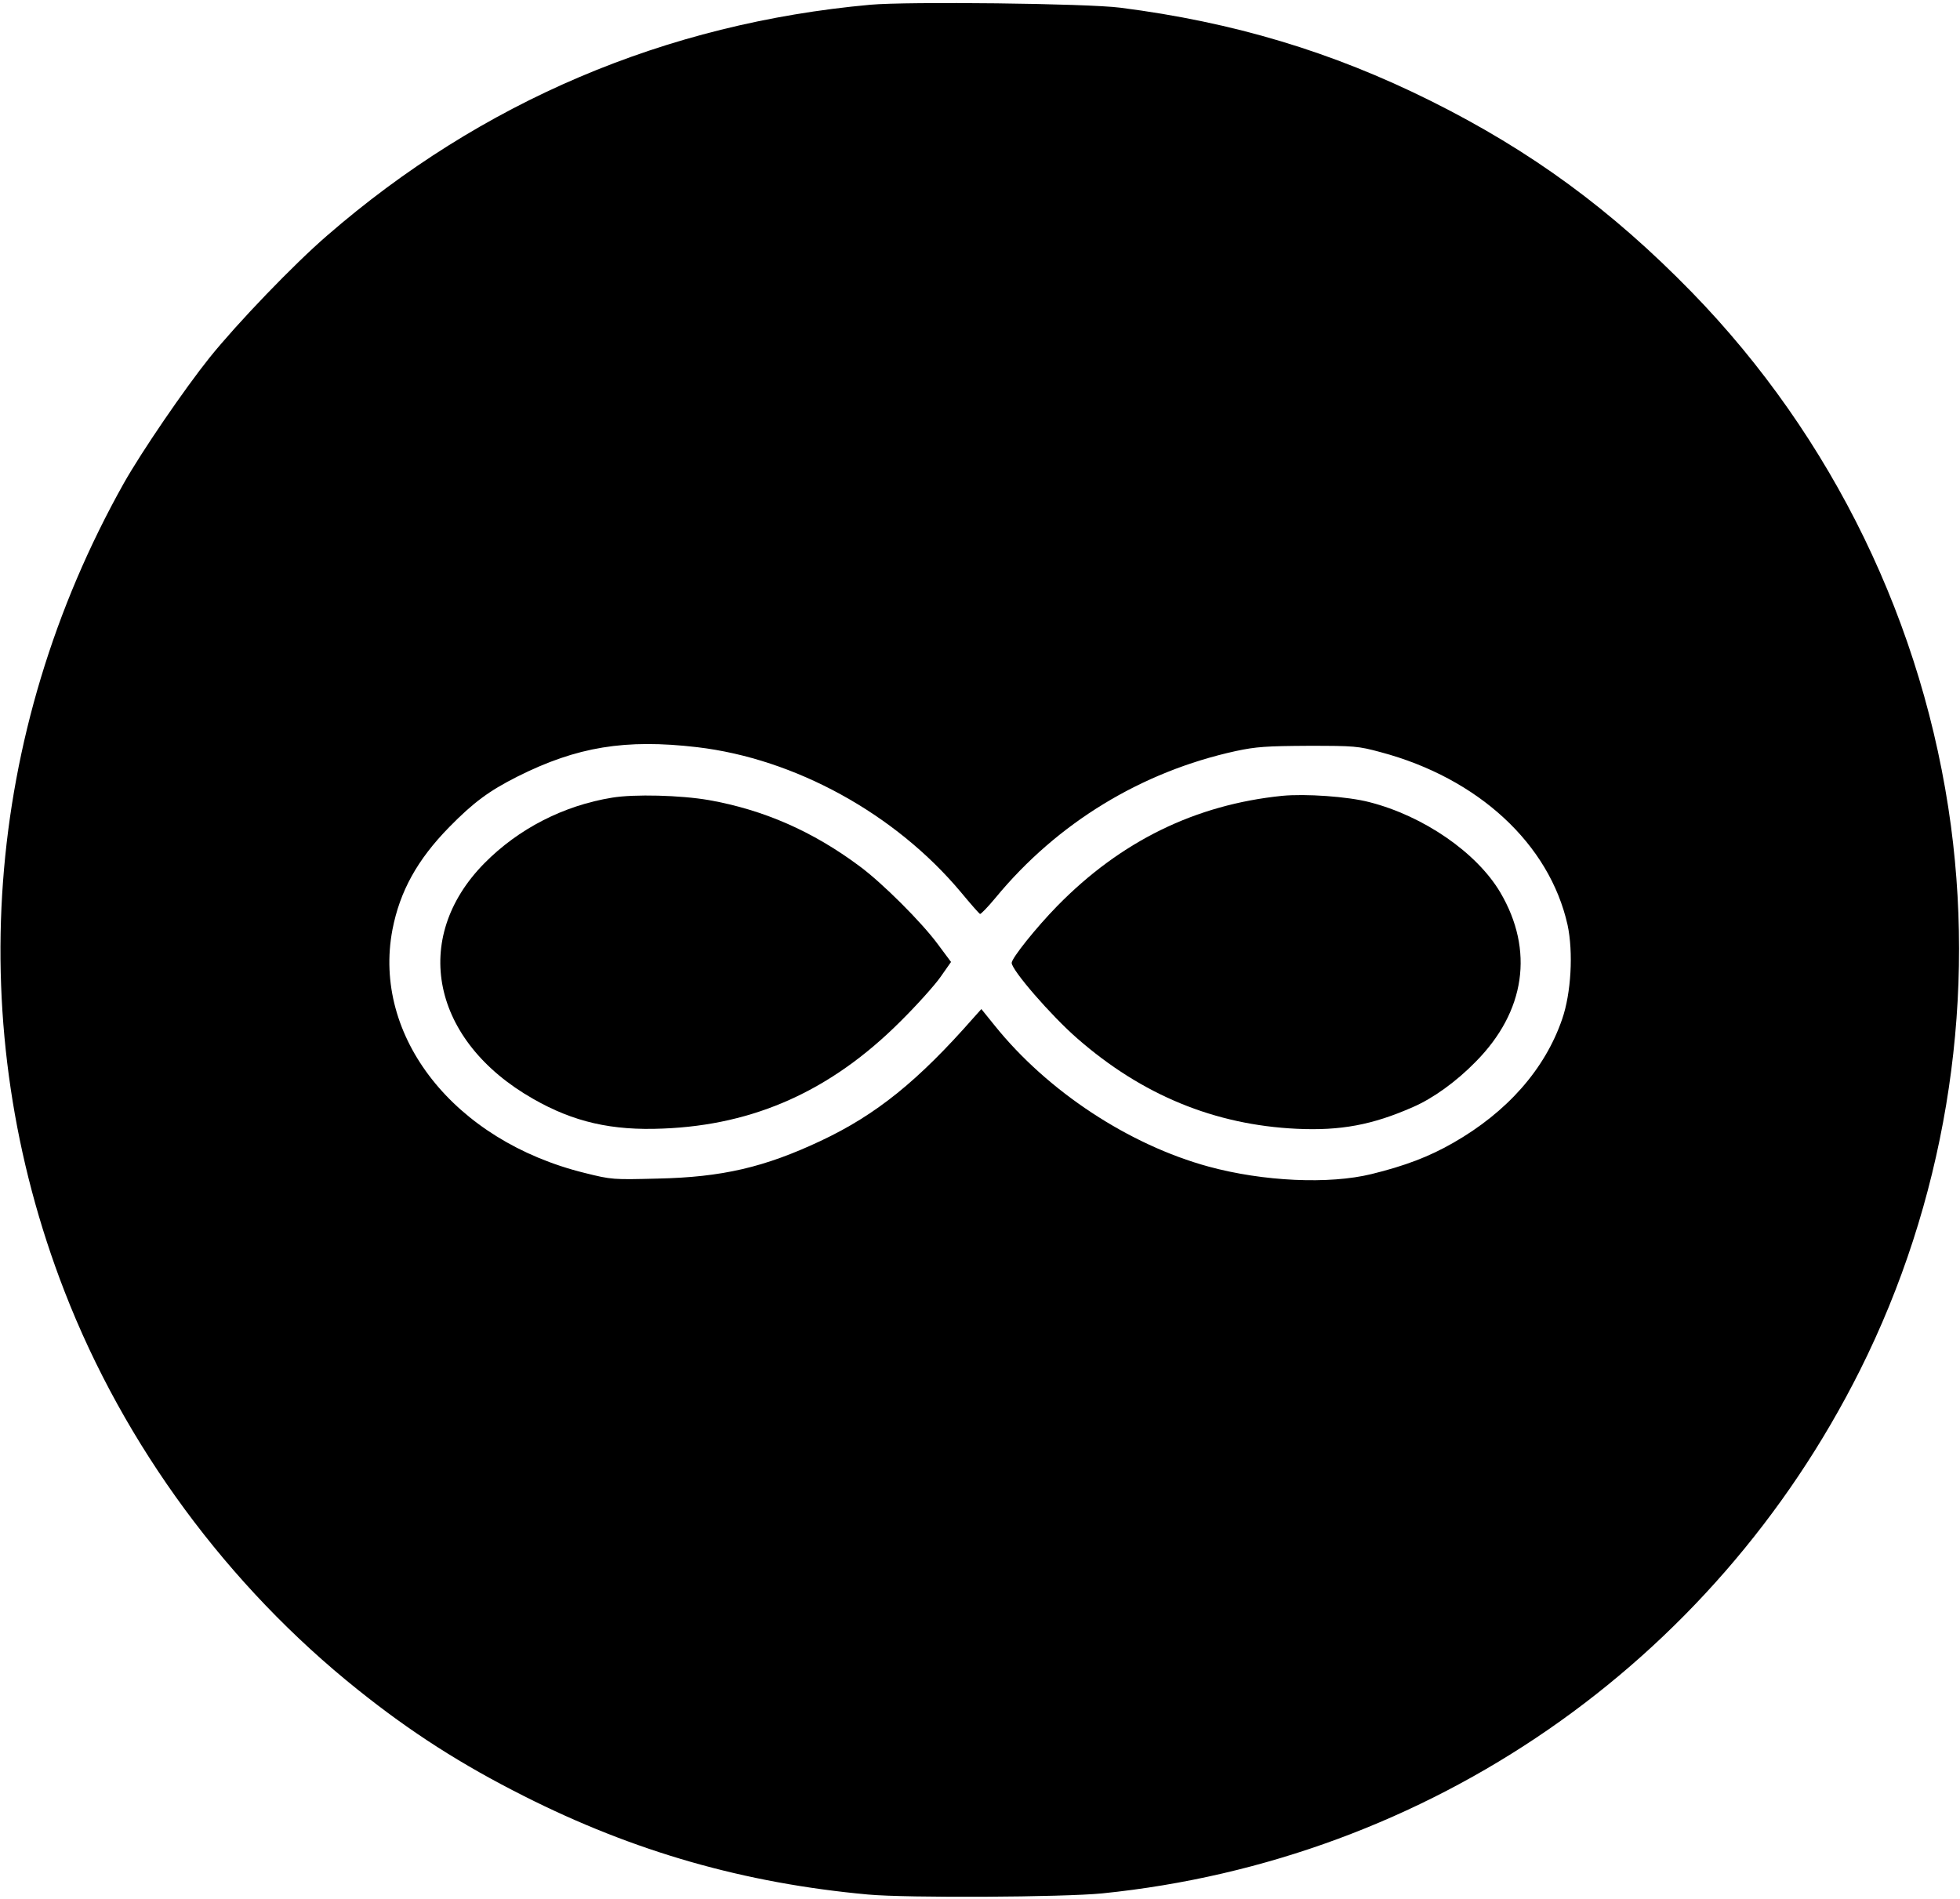
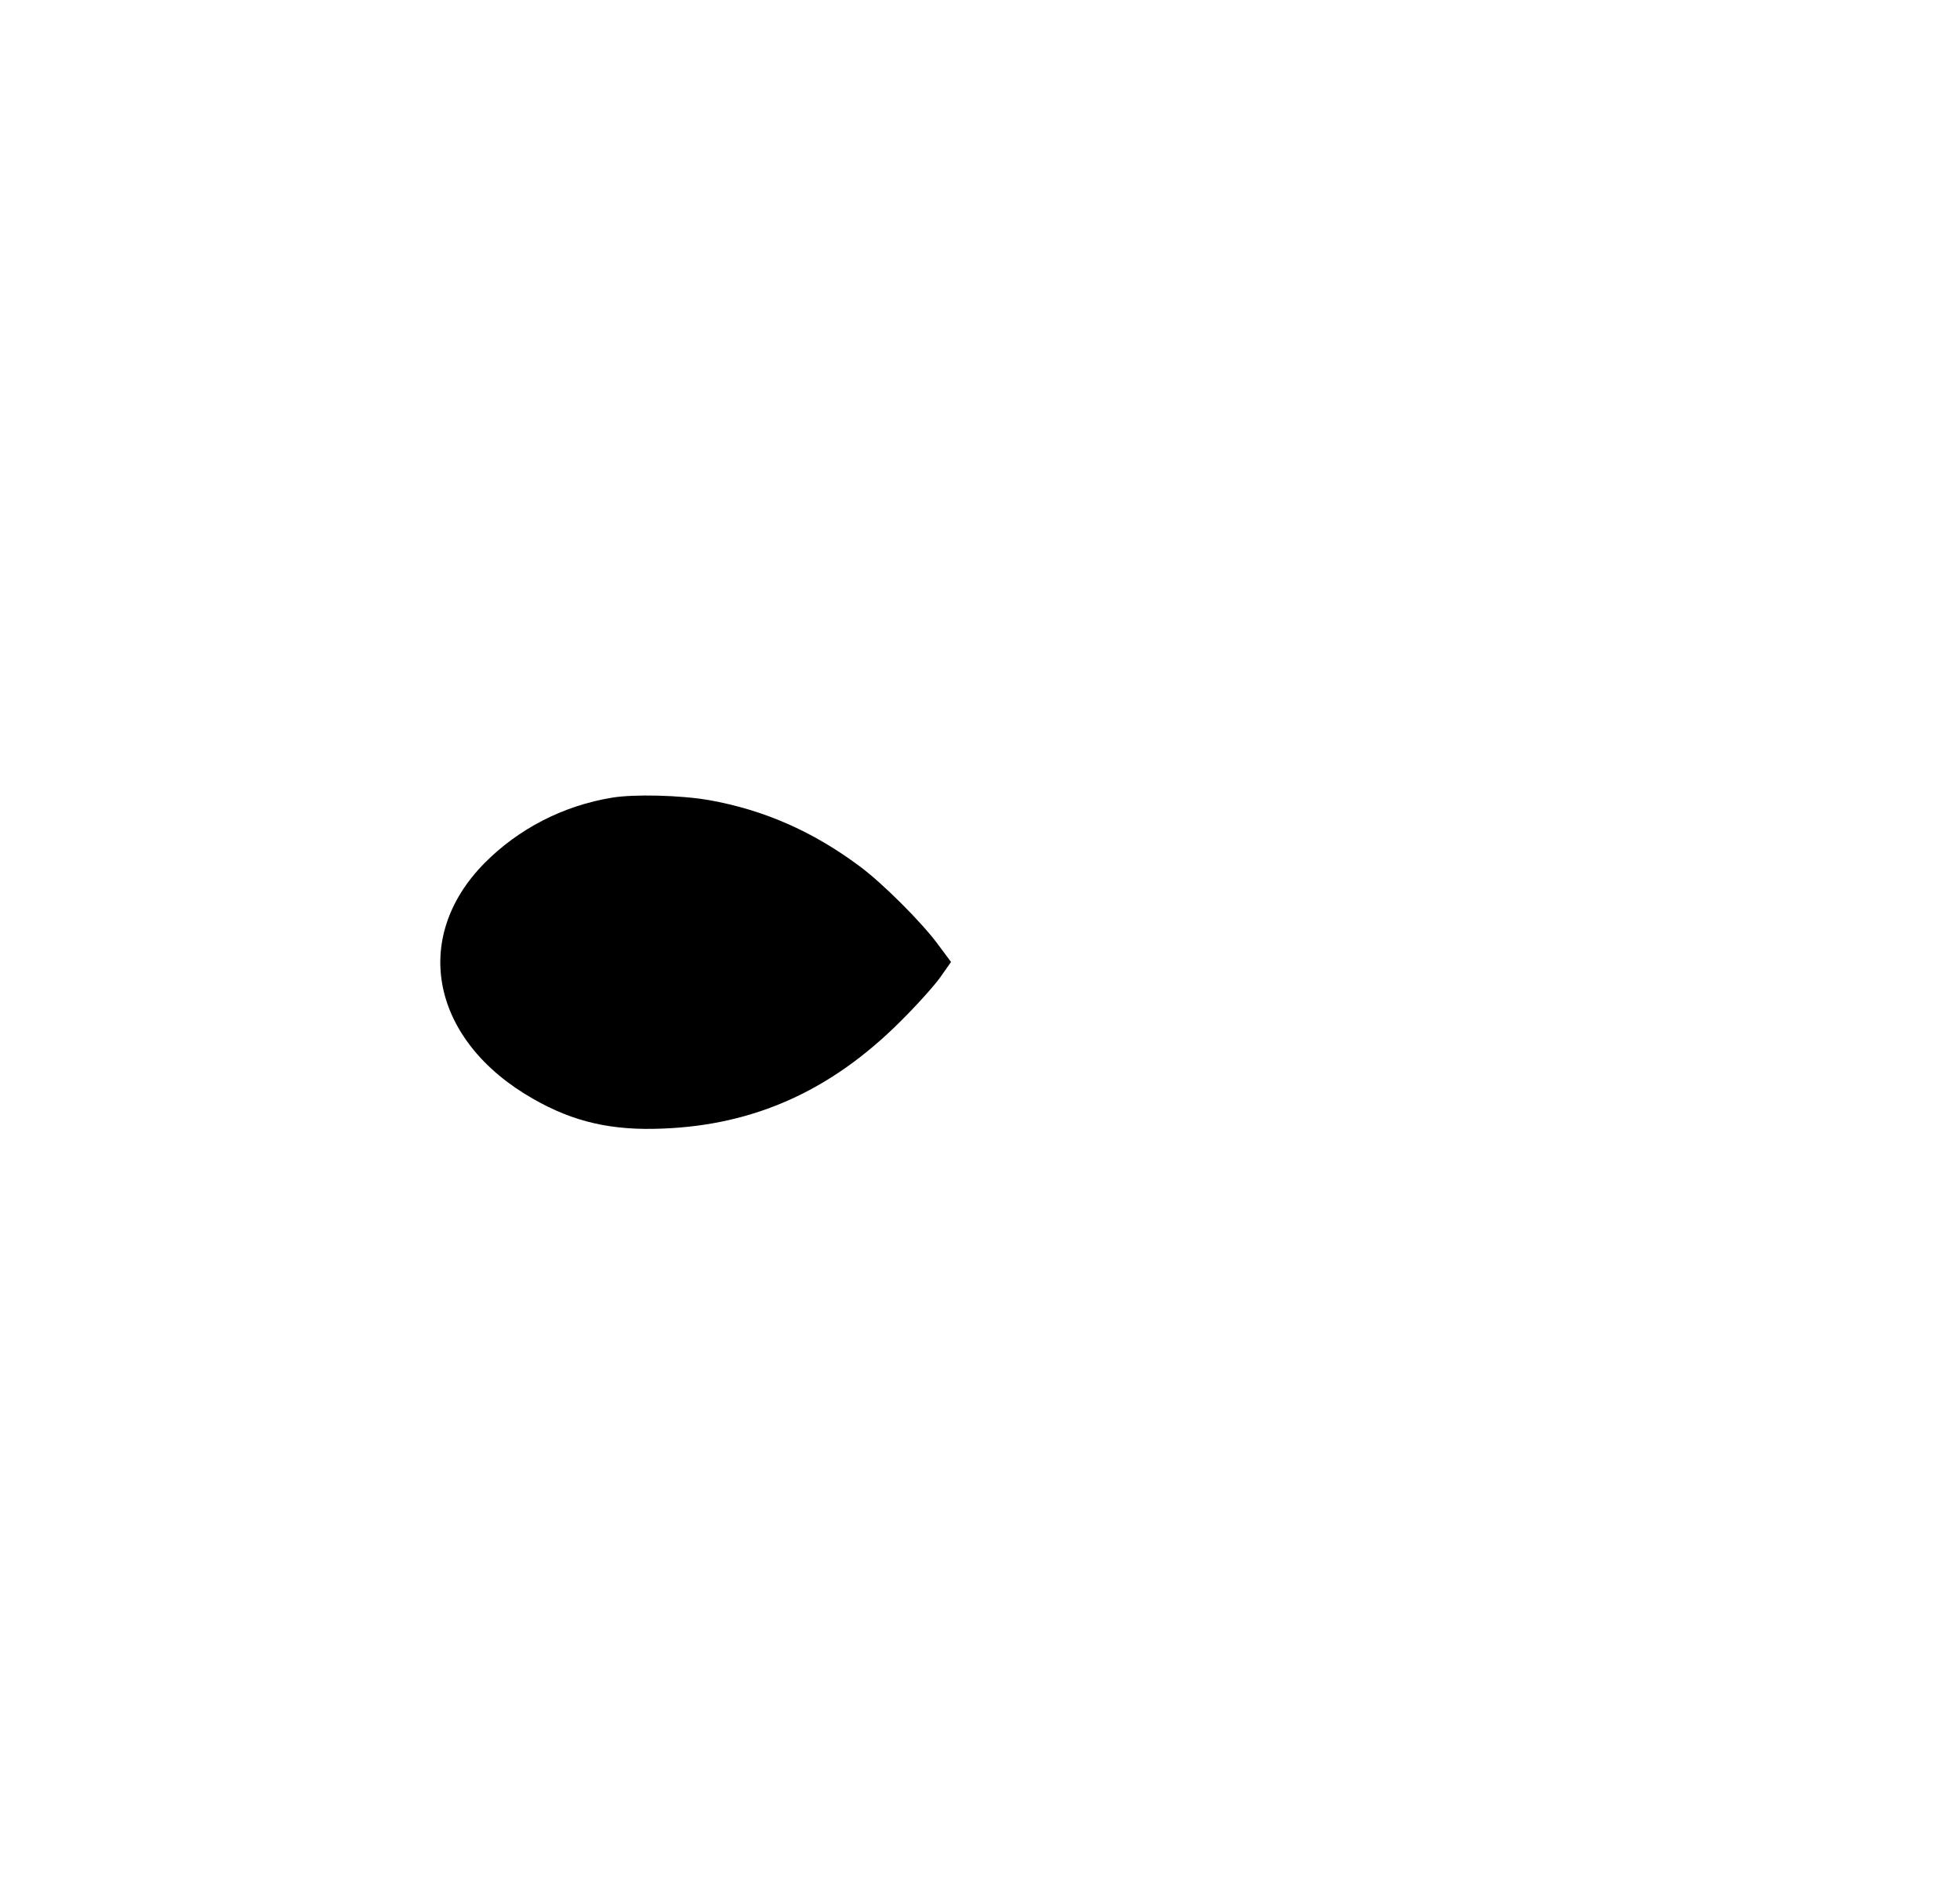
<svg xmlns="http://www.w3.org/2000/svg" version="1.0" width="866pt" height="839pt" viewBox="0 0 866 839" preserveAspectRatio="xMidYMid meet">
  <g transform="translate(0,839) scale(0.1,-0.1)" fill="#000000" stroke="none">
-     <path d="M3845 8369 c-904 -82 -1718 -428 -2400 -1020 -147 -127 -395 -385 -519 -539 -112 -140 -300 -415 -379 -555 -620 -1105 -716 -2401 -262 -3570 264 -681 722 -1302 1297 -1761 235 -188 457 -330 733 -469 487 -246 974 -385 1520 -435 172 -16 863 -12 1035 5 1442 146 2698 1014 3348 2311 370 739 511 1584 402 2405 -119 888 -522 1718 -1145 2358 -355 364 -709 624 -1155 846 -434 216 -869 347 -1370 411 -147 19 -940 28 -1105 13z m-765 -3280 c433 -51 875 -294 1165 -640 43 -52 81 -95 85 -97 4 -1 35 31 69 72 273 331 645 557 1062 648 89 19 135 22 319 23 205 0 220 -1 320 -28 432 -115 746 -406 826 -763 26 -121 16 -302 -24 -417 -76 -221 -243 -410 -481 -546 -106 -61 -214 -102 -361 -138 -187 -46 -478 -33 -720 33 -352 96 -712 333 -945 623 l-59 73 -34 -38 c-245 -279 -430 -429 -677 -545 -247 -116 -434 -160 -720 -166 -196 -5 -202 -5 -322 25 -576 142 -939 602 -849 1075 33 170 110 309 251 453 107 109 176 160 301 223 263 132 477 167 794 130z" />
    <path d="M2705 4866 c-216 -35 -415 -138 -565 -290 -327 -332 -233 -786 216 -1041 178 -102 348 -141 574 -131 404 16 742 168 1046 471 72 71 152 160 179 198 l47 67 -58 78 c-73 99 -247 272 -346 345 -208 155 -424 249 -665 292 -126 22 -331 27 -428 11z" />
-     <path d="M5665 4874 c-383 -39 -713 -200 -994 -487 -92 -94 -201 -230 -201 -251 0 -32 174 -233 290 -334 286 -250 607 -382 970 -399 193 -9 334 17 513 96 88 38 191 112 277 200 220 222 259 493 109 748 -104 176 -339 338 -578 399 -95 25 -284 38 -386 28z" />
  </g>
</svg>